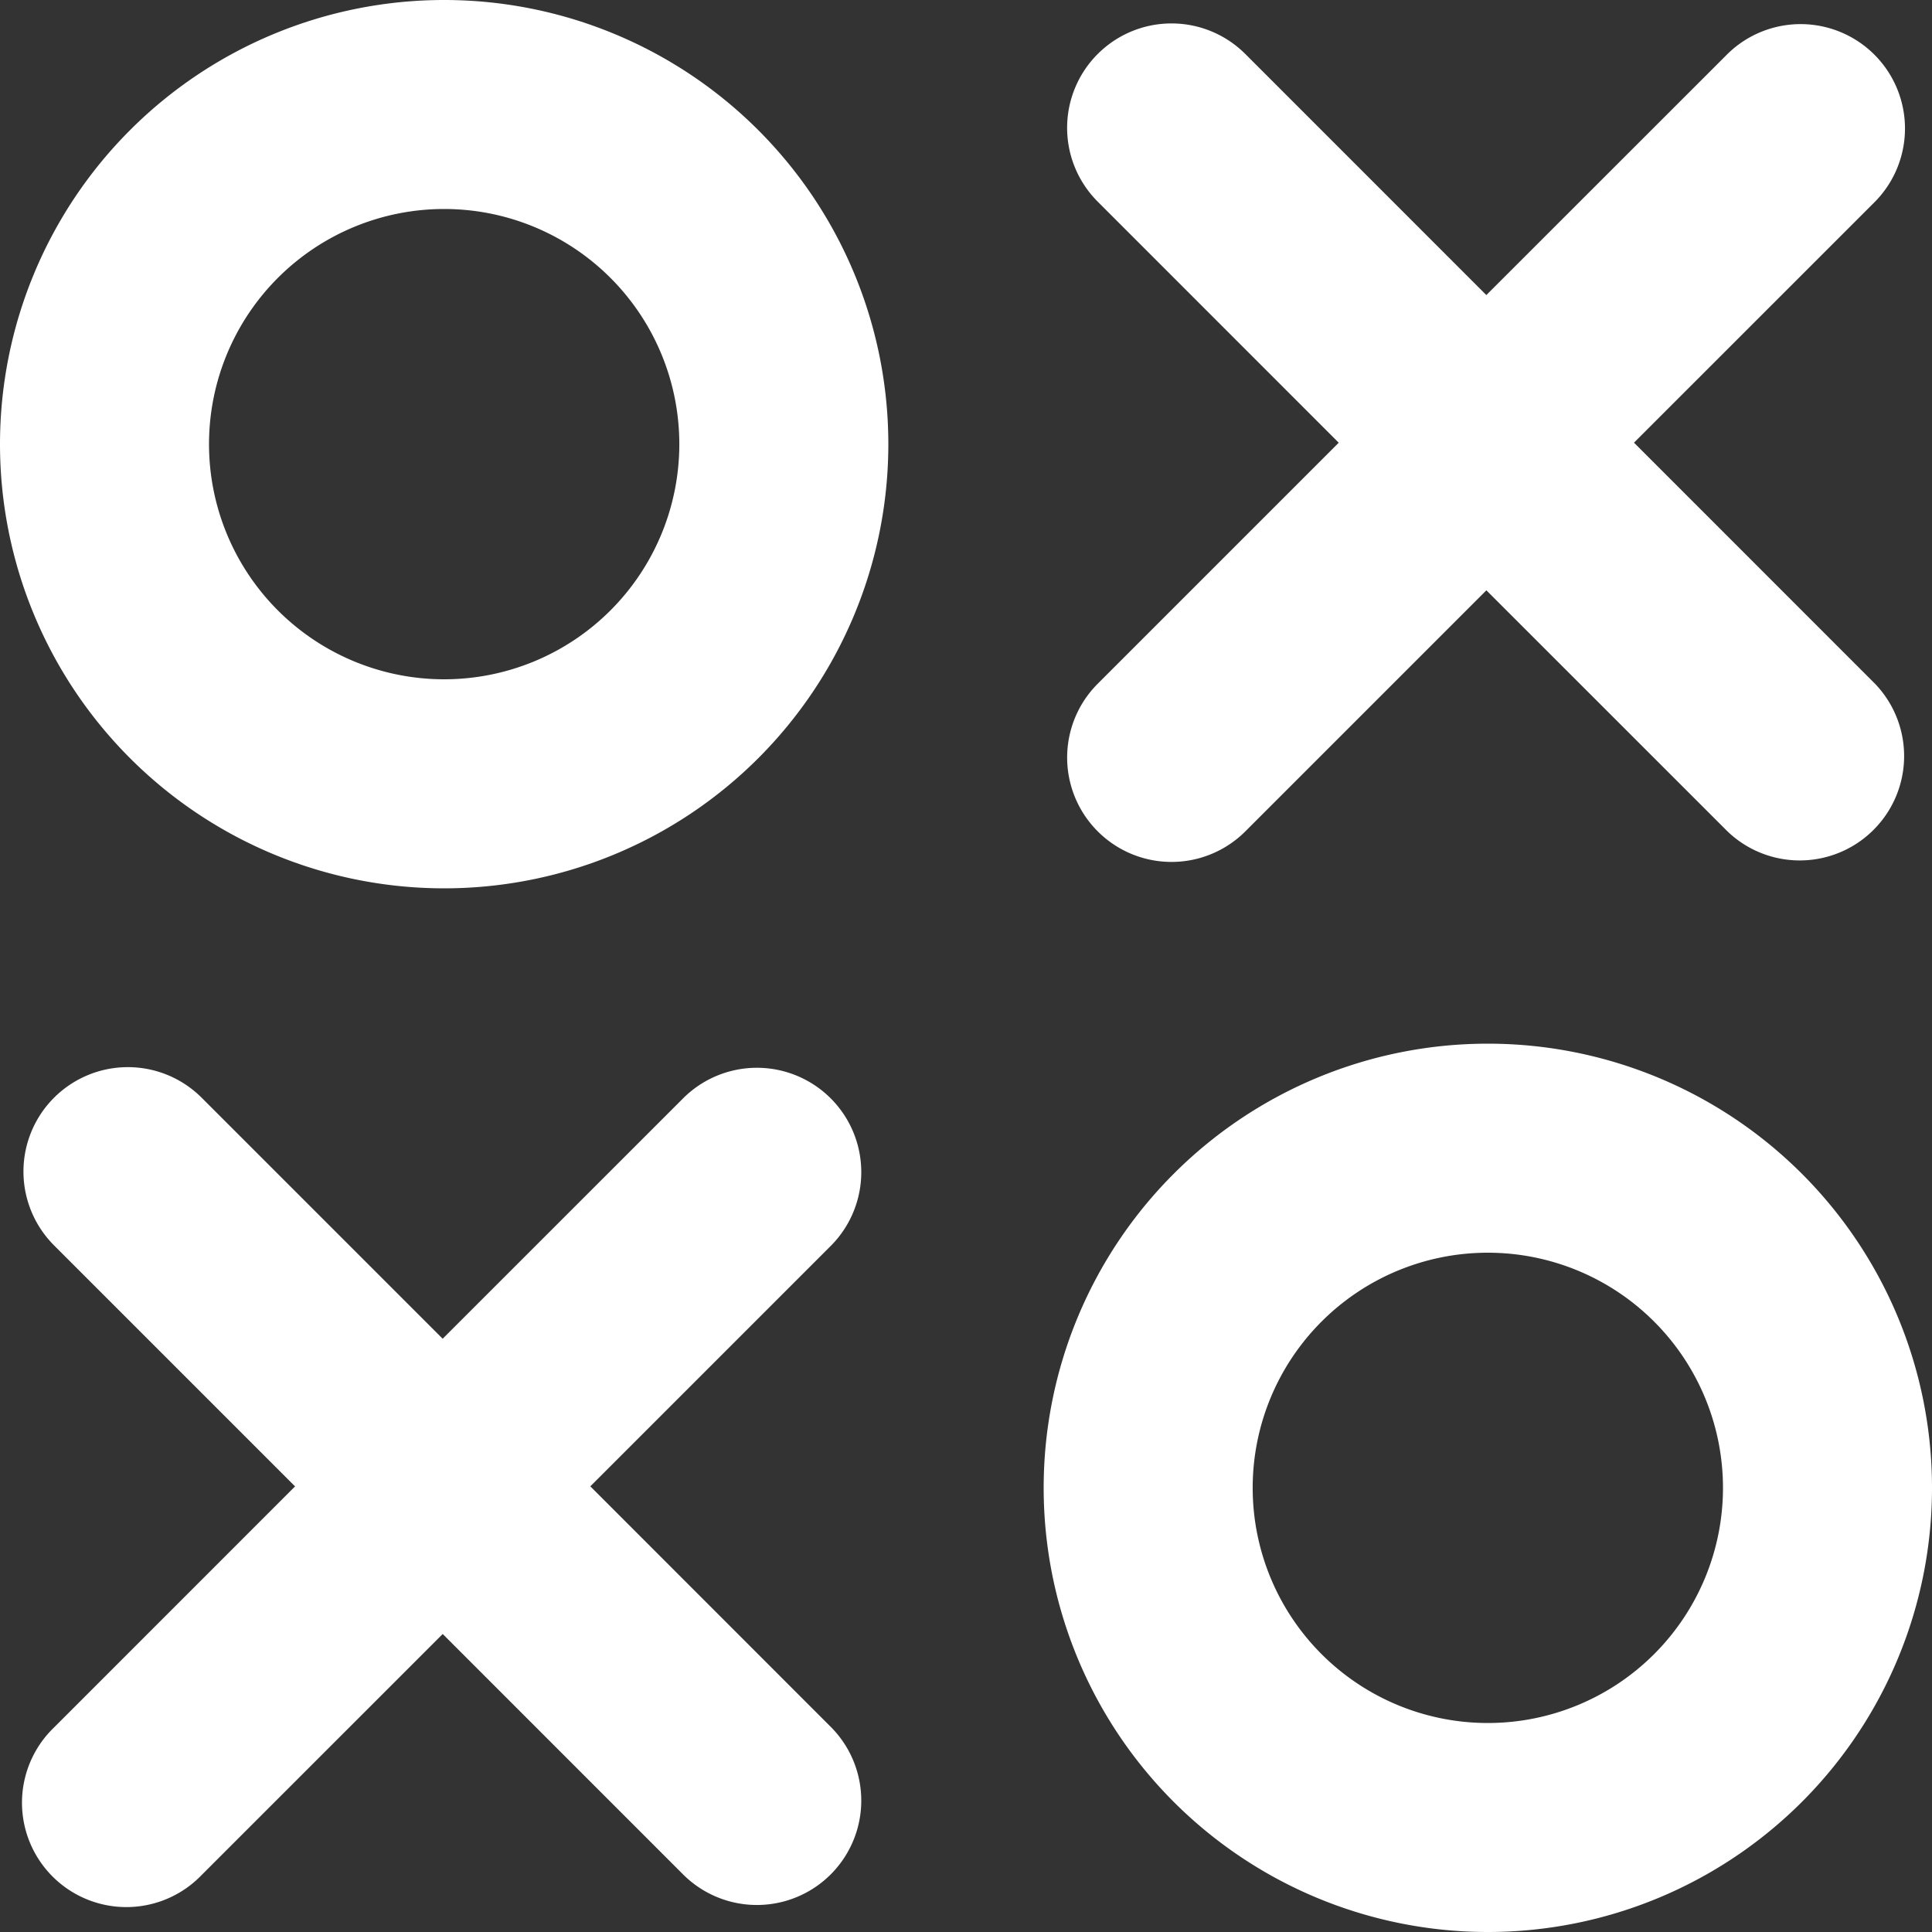
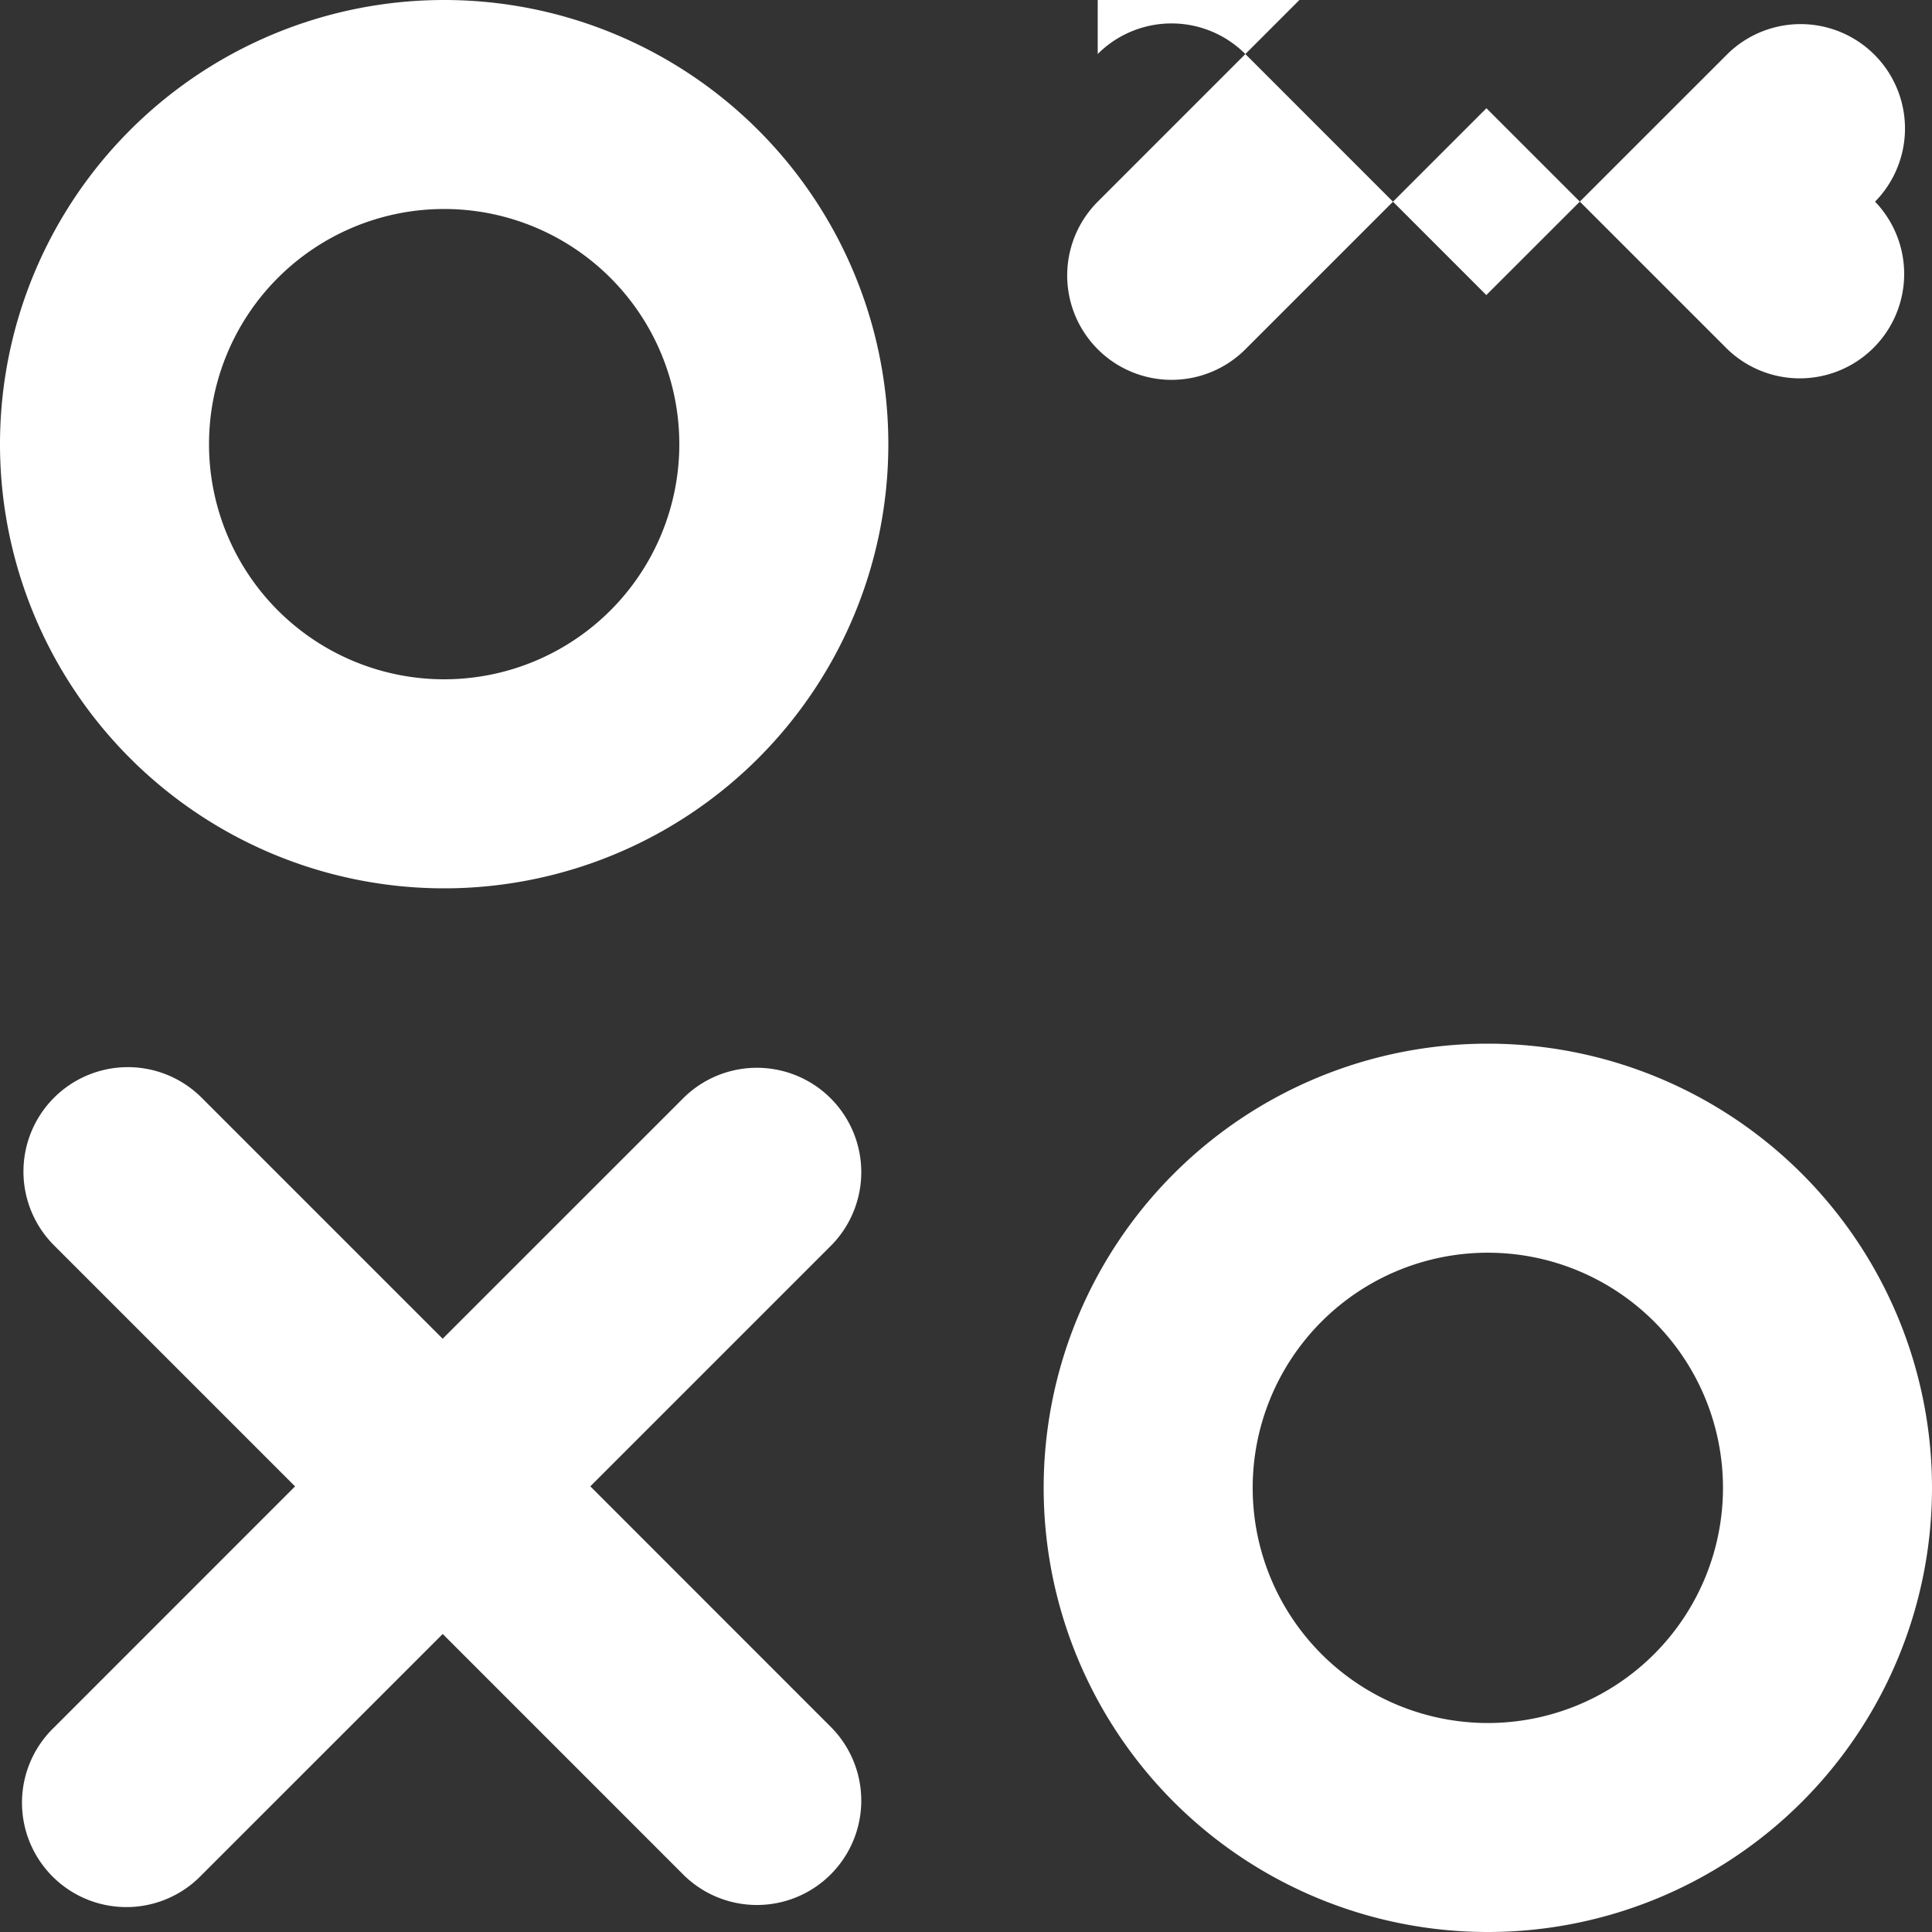
<svg xmlns="http://www.w3.org/2000/svg" fill="none" viewBox="0 0 40 40">
  <rect x="0" y="0" width="40" height="40" fill="#333333" stroke="none" />
-   <path fill="white" fill-rule="evenodd" d="M9.196 14.064a4.868 4.868 0 1 0 0-9.737 4.868 4.868 0 0 0 0 9.737Zm0 4.328A9.196 9.196 0 1 0 9.196 0a9.196 9.196 0 0 0 0 18.392ZM30.804 35.673a4.868 4.868 0 1 0 0-9.737 4.868 4.868 0 0 0 0 9.737Zm0 4.327a9.196 9.196 0 1 0 0-18.392 9.196 9.196 0 0 0 0 18.392ZM22.727 1.118a2.161 2.161 0 0 1 3.056 0l4.99 4.991 4.992-4.99a2.161 2.161 0 0 1 3.056 3.056l-4.991 4.99 4.99 4.991a2.161 2.161 0 0 1-3.055 3.056l-4.991-4.99-4.99 4.99a2.161 2.161 0 0 1-3.057-3.056l4.99-4.99-4.99-4.991a2.161 2.161 0 0 1 0-3.057ZM1.119 22.727a2.161 2.161 0 0 1 3.056 0l4.99 4.99 4.991-4.99a2.161 2.161 0 0 1 3.056 3.056l-4.99 4.99 4.99 4.992a2.161 2.161 0 0 1-3.056 3.056l-4.99-4.991-4.991 4.99a2.161 2.161 0 1 1-3.056-3.055l4.99-4.991-4.99-4.99a2.161 2.161 0 0 1 0-3.057Z" clip-rule="evenodd" />
+   <path fill="white" fill-rule="evenodd" d="M9.196 14.064a4.868 4.868 0 1 0 0-9.737 4.868 4.868 0 0 0 0 9.737Zm0 4.328A9.196 9.196 0 1 0 9.196 0a9.196 9.196 0 0 0 0 18.392ZM30.804 35.673a4.868 4.868 0 1 0 0-9.737 4.868 4.868 0 0 0 0 9.737Zm0 4.327a9.196 9.196 0 1 0 0-18.392 9.196 9.196 0 0 0 0 18.392ZM22.727 1.118a2.161 2.161 0 0 1 3.056 0l4.99 4.991 4.992-4.99a2.161 2.161 0 0 1 3.056 3.056a2.161 2.161 0 0 1-3.055 3.056l-4.991-4.99-4.99 4.99a2.161 2.161 0 0 1-3.057-3.056l4.99-4.99-4.99-4.991a2.161 2.161 0 0 1 0-3.057ZM1.119 22.727a2.161 2.161 0 0 1 3.056 0l4.99 4.99 4.991-4.99a2.161 2.161 0 0 1 3.056 3.056l-4.99 4.99 4.99 4.992a2.161 2.161 0 0 1-3.056 3.056l-4.99-4.991-4.991 4.99a2.161 2.161 0 1 1-3.056-3.055l4.99-4.991-4.99-4.99a2.161 2.161 0 0 1 0-3.057Z" clip-rule="evenodd" />
</svg>